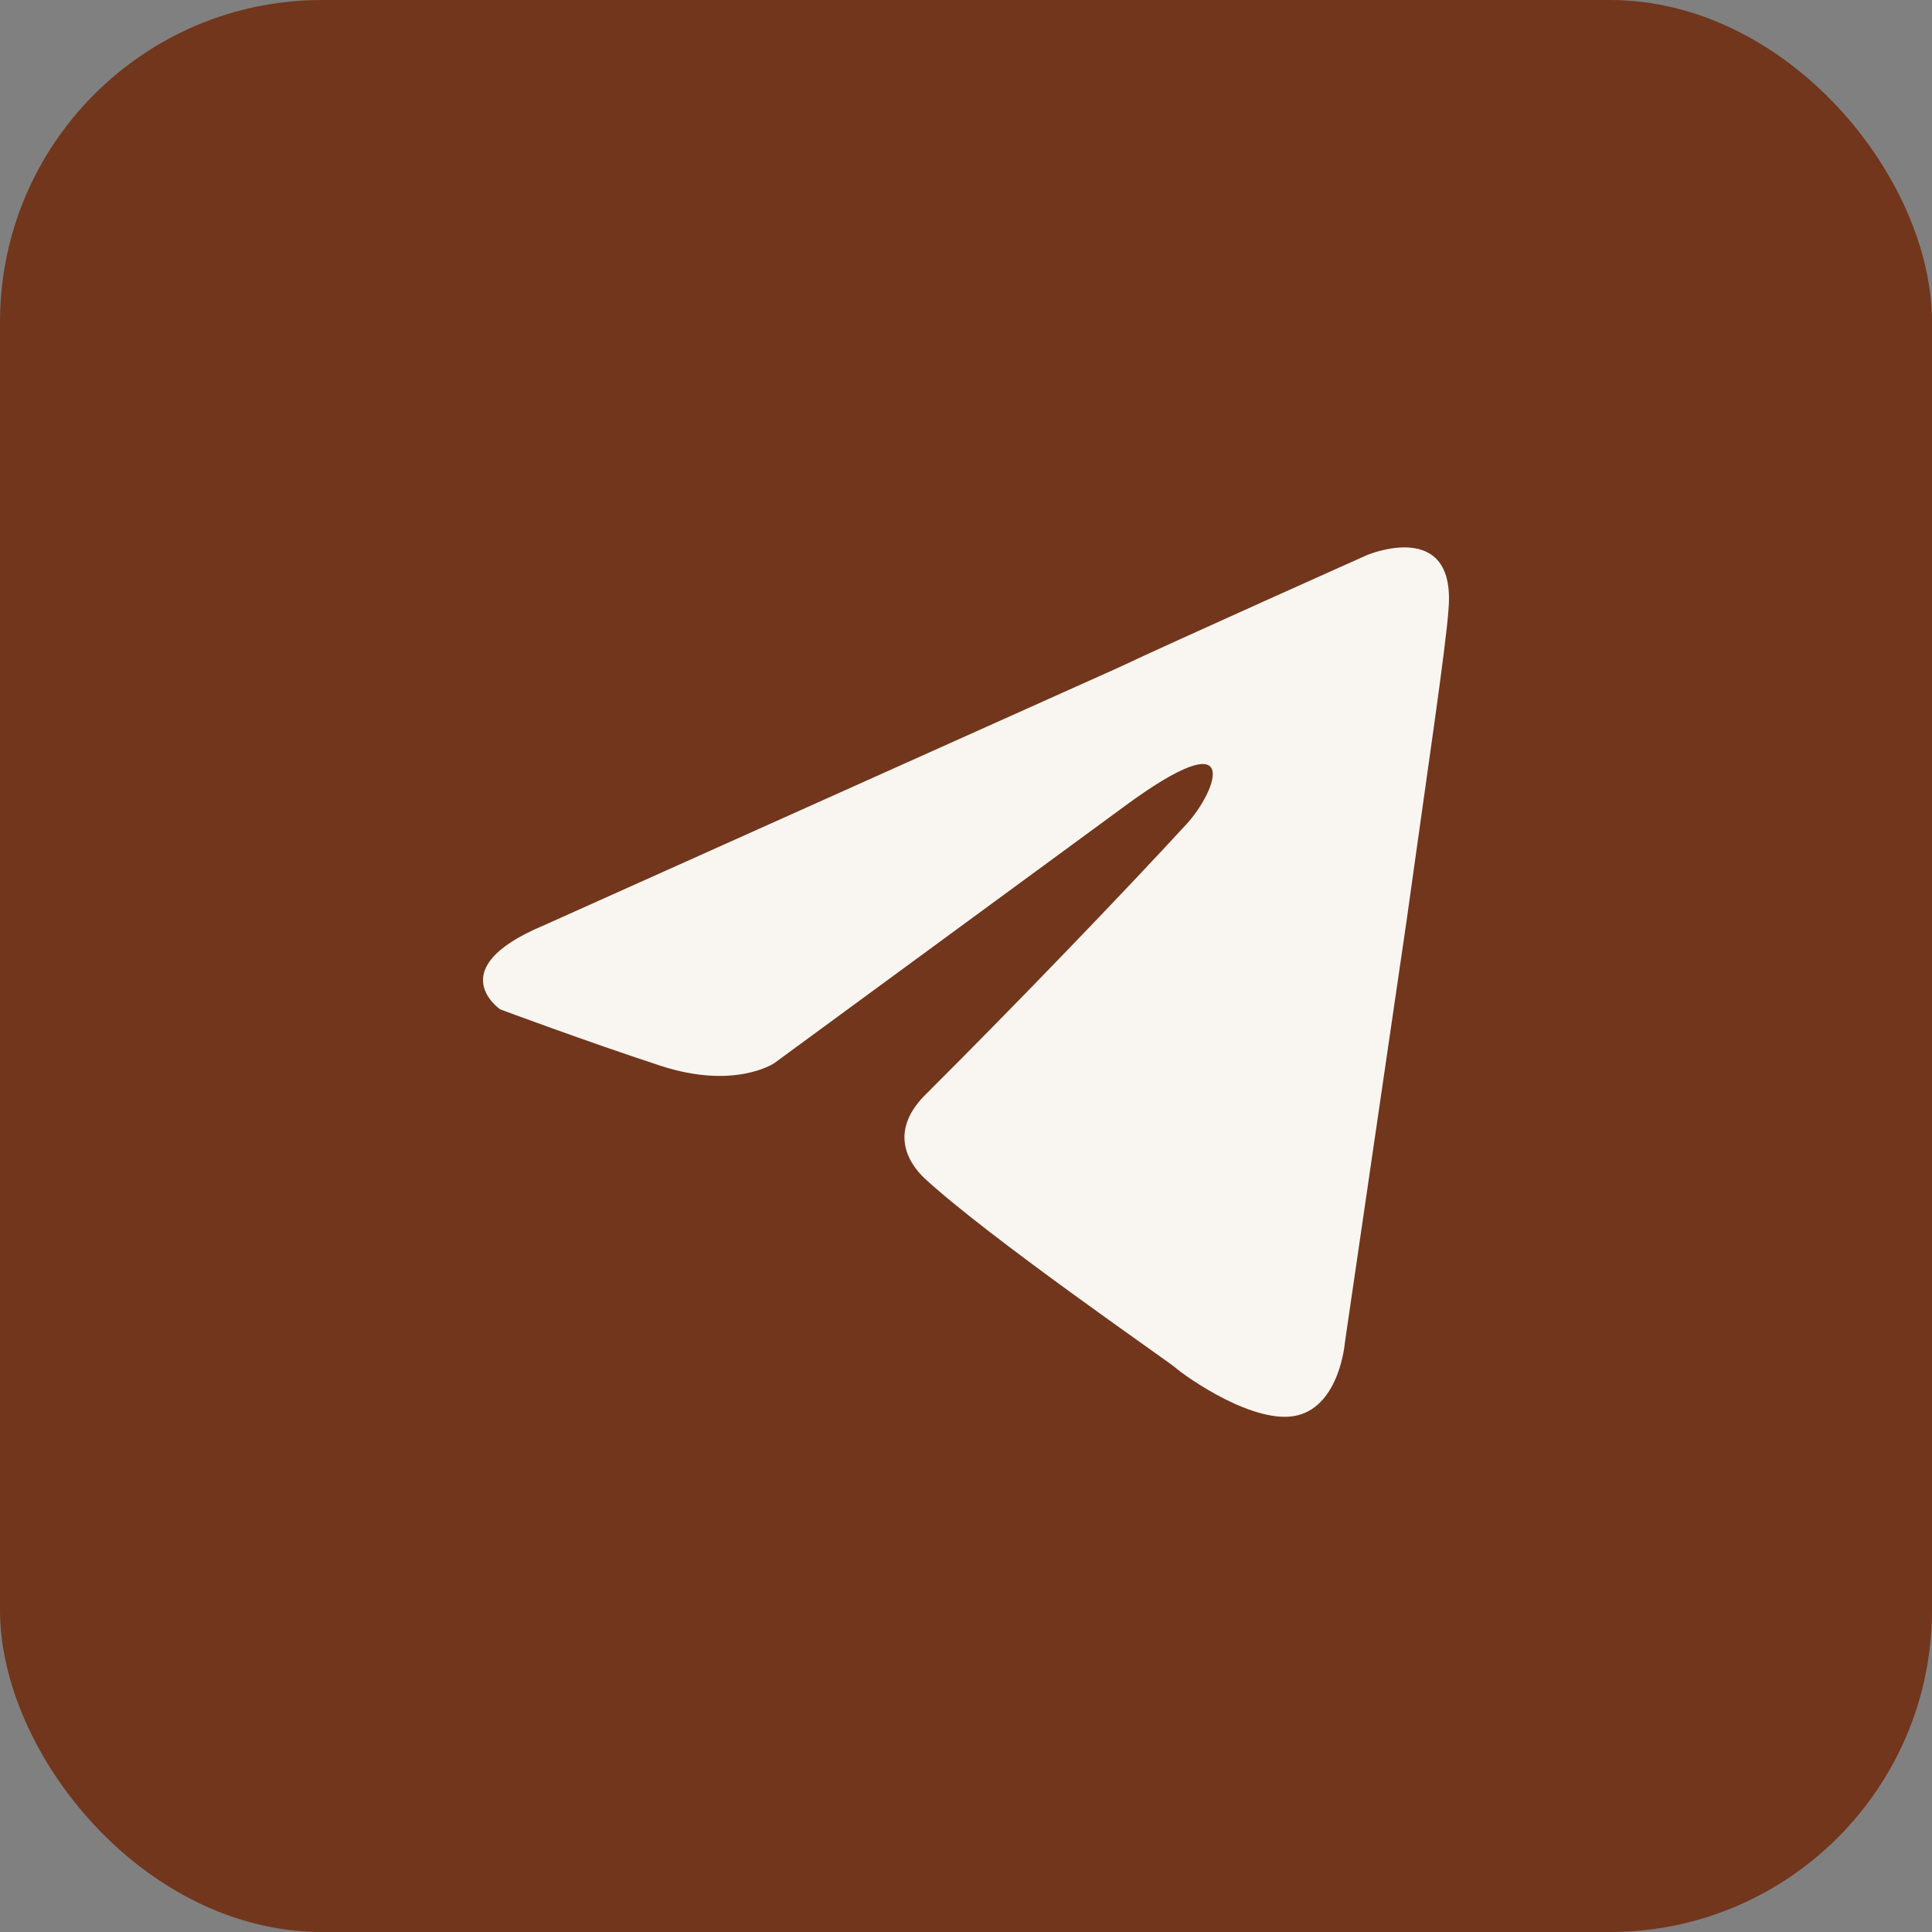
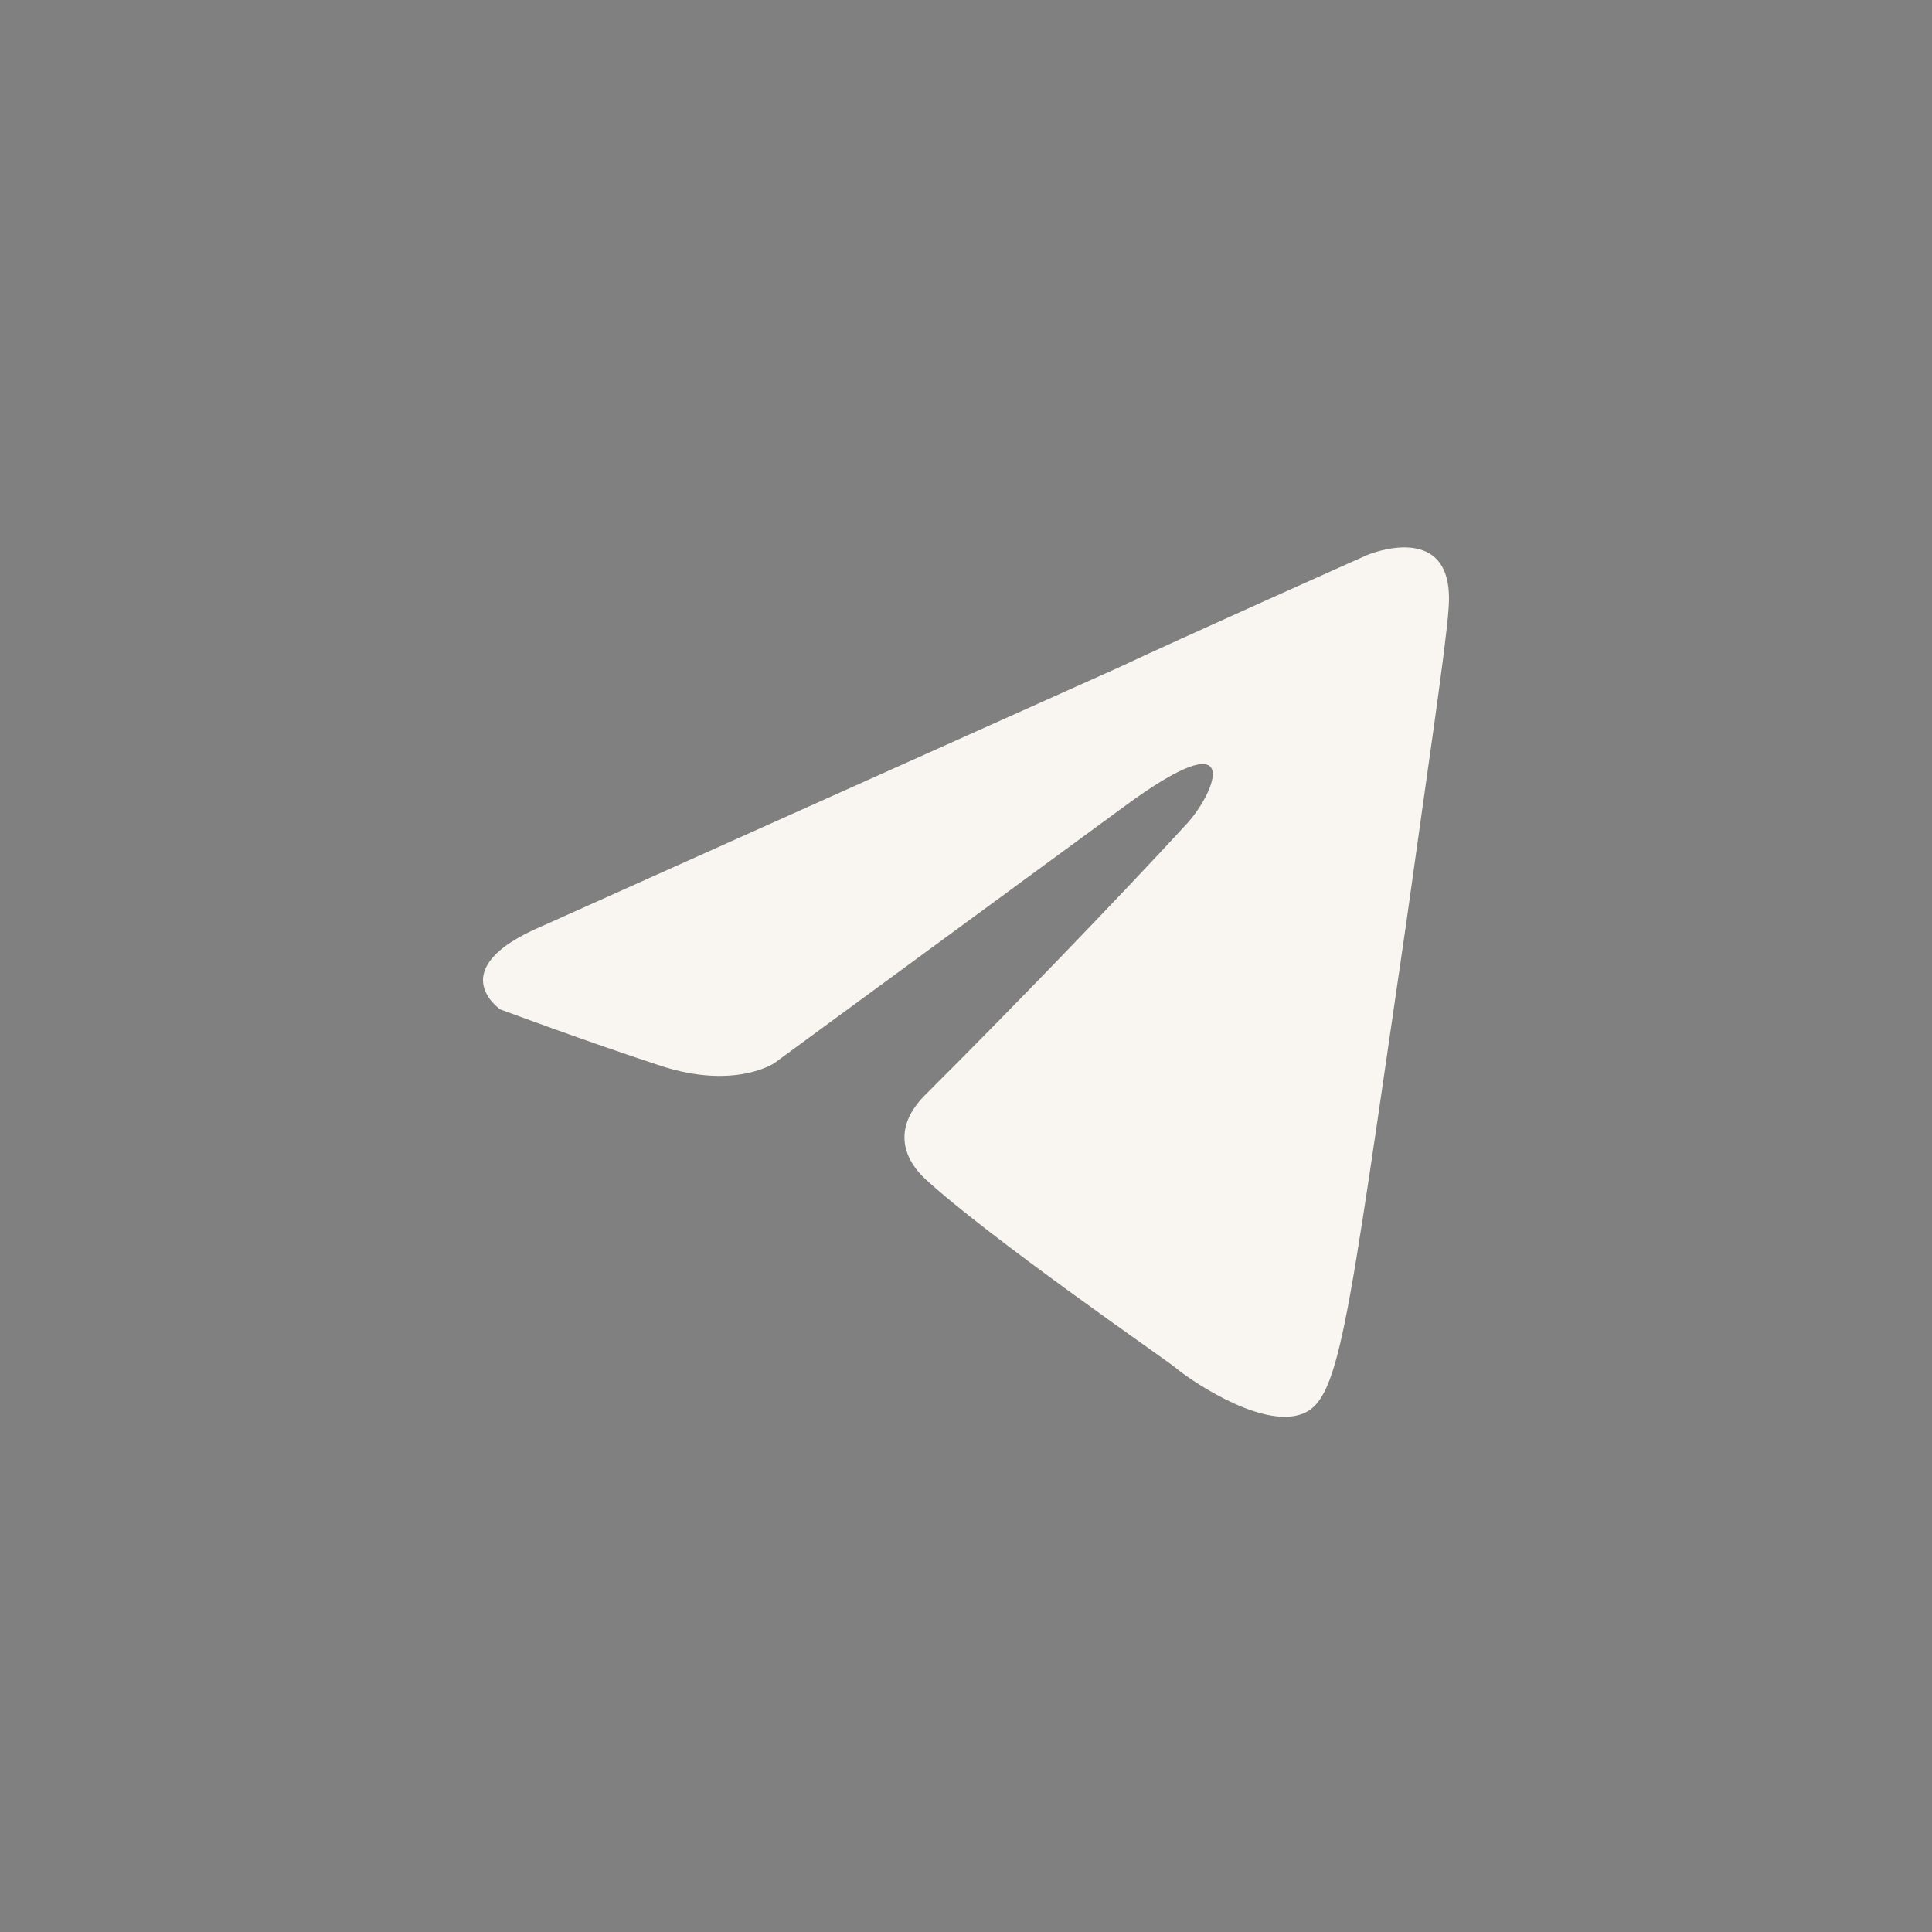
<svg xmlns="http://www.w3.org/2000/svg" width="60" height="60" viewBox="0 0 60 60" fill="none">
  <rect x="0" y="0" width="60" height="60" fill="#808080" stroke="none" />
-   <rect width="60" height="60" rx="10" fill="#72361C" />
-   <path d="M16.841 28.759L34.71 20.744C36.474 19.91 42.456 17.238 42.456 17.238C42.456 17.238 45.217 16.07 44.986 18.908C44.91 20.076 44.297 24.167 43.683 28.591L41.766 41.698C41.766 41.698 41.612 43.618 40.306 43.952C39 44.286 36.855 42.783 36.472 42.449C36.165 42.199 30.72 38.442 28.726 36.606C28.189 36.105 27.576 35.103 28.803 33.934C31.564 31.179 34.861 27.756 36.855 25.586C37.775 24.584 38.696 22.247 34.861 25.085L24.048 33.016C24.048 33.016 22.821 33.851 20.52 33.1C18.22 32.348 15.535 31.347 15.535 31.347C15.535 31.347 13.695 30.095 16.839 28.759L16.841 28.759Z" fill="#F9F6F1" />
+   <path d="M16.841 28.759L34.71 20.744C36.474 19.91 42.456 17.238 42.456 17.238C42.456 17.238 45.217 16.07 44.986 18.908C44.91 20.076 44.297 24.167 43.683 28.591C41.766 41.698 41.612 43.618 40.306 43.952C39 44.286 36.855 42.783 36.472 42.449C36.165 42.199 30.72 38.442 28.726 36.606C28.189 36.105 27.576 35.103 28.803 33.934C31.564 31.179 34.861 27.756 36.855 25.586C37.775 24.584 38.696 22.247 34.861 25.085L24.048 33.016C24.048 33.016 22.821 33.851 20.52 33.1C18.22 32.348 15.535 31.347 15.535 31.347C15.535 31.347 13.695 30.095 16.839 28.759L16.841 28.759Z" fill="#F9F6F1" />
</svg>